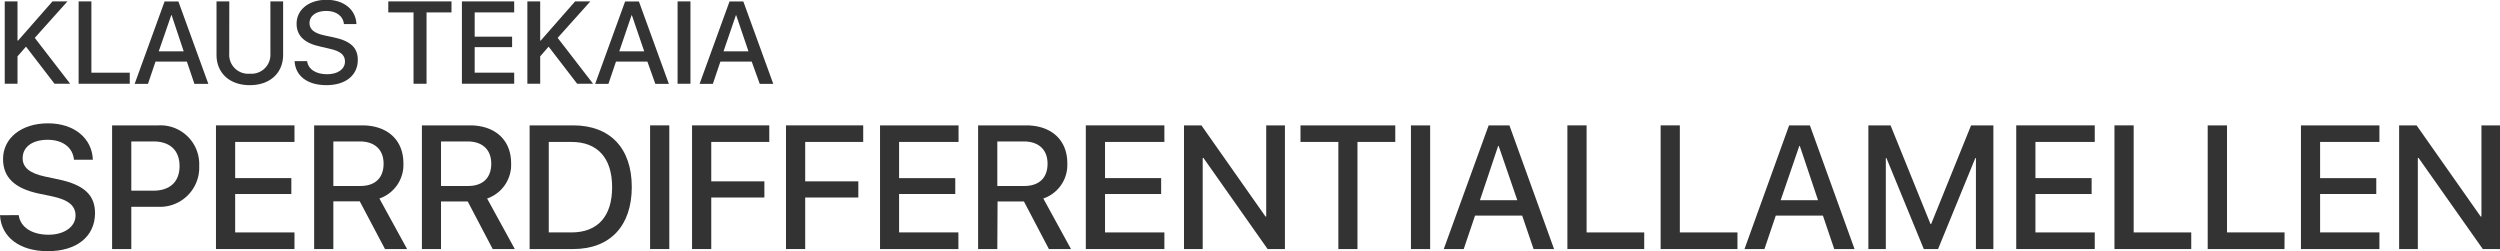
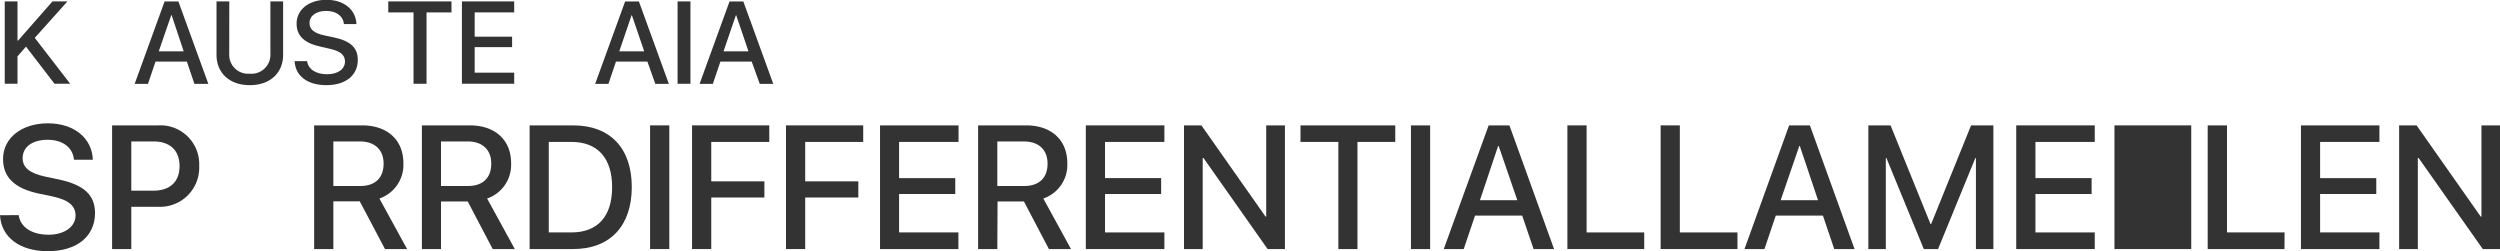
<svg xmlns="http://www.w3.org/2000/svg" id="Ebene_1" data-name="Ebene 1" viewBox="0 0 501.12 50.33">
  <defs>
    <style>.cls-1{fill:#333;}</style>
  </defs>
  <title>Tekaia</title>
  <path class="cls-1" d="M16.35,53.77c.34,2.46,2.68,3.93,6,3.93,3.14,0,5.39-1.61,5.39-3.83,0-1.92-1.3-3.13-4.62-3.85l-2.7-.56c-5-1.05-7.21-3.35-7.21-6.93,0-4.24,3.73-7.16,9-7.16s8.85,3,9,7.3H27.43c-.24-2.49-2.28-4-5.29-4s-5,1.41-5,3.68c0,1.8,1.27,3,4.48,3.69l2.71.57c5.19,1.1,7.32,3.18,7.32,6.78C31.62,58.05,28,61,22.17,61c-5.6,0-9.33-2.8-9.57-7.21Z" transform="translate(-12.6 -10.65)" />
  <path class="cls-1" d="M44.37,35.78a7.78,7.78,0,0,1,8.16,8.14,7.86,7.86,0,0,1-8.28,8.18H38.92v8.47H35.07V35.78ZM38.92,48.87h4.42c3.35,0,5.25-1.8,5.25-4.93S46.69,39,43.35,39H38.92Z" transform="translate(-12.6 -10.65)" />
-   <path class="cls-1" d="M71.63,60.57H55.89V35.78H71.63V39.1H59.74v7.25H71v3.19H59.74v7.7H71.63Z" transform="translate(-12.6 -10.65)" />
  <path class="cls-1" d="M79.42,60.57H75.57V35.78h9.61c5.1,0,8.28,2.95,8.28,7.58a7.13,7.13,0,0,1-4.81,7.08L94.2,60.57H89.77L84.71,51H79.42Zm0-12.64h5.4c3,0,4.67-1.64,4.67-4.47S87.69,39,84.71,39H79.42Z" transform="translate(-12.6 -10.65)" />
  <path class="cls-1" d="M101,60.57H97.17V35.78h9.6c5.1,0,8.28,2.95,8.28,7.58a7.13,7.13,0,0,1-4.81,7.08l5.55,10.13h-4.43l-5-9.53H101Zm0-12.64h5.4c3,0,4.67-1.64,4.67-4.47S109.28,39,106.31,39H101Z" transform="translate(-12.6 -10.65)" />
  <path class="cls-1" d="M127.5,35.78c7.37,0,11.74,4.54,11.74,12.35s-4.35,12.44-11.74,12.44h-8.74V35.78Zm-4.9,21.46h4.54c5.26,0,8.16-3.21,8.16-9.07s-2.92-9.07-8.16-9.07H122.6Z" transform="translate(-12.6 -10.65)" />
  <path class="cls-1" d="M142.91,60.57V35.78h3.85V60.57Z" transform="translate(-12.6 -10.65)" />
  <path class="cls-1" d="M151.32,60.57V35.78H166.8V39.1H155.17V47h10.65v3.24H155.17V60.57Z" transform="translate(-12.6 -10.65)" />
  <path class="cls-1" d="M170.15,60.57V35.78h15.48V39.1H174V47h10.65v3.24H174V60.57Z" transform="translate(-12.6 -10.65)" />
  <path class="cls-1" d="M204.71,60.57H189V35.78h15.74V39.1H192.82v7.25h11.26v3.19H192.82v7.7h11.89Z" transform="translate(-12.6 -10.65)" />
  <path class="cls-1" d="M212.51,60.57h-3.85V35.78h9.6c5.11,0,8.28,2.95,8.28,7.58a7.11,7.11,0,0,1-4.81,7.08l5.55,10.13h-4.43l-5-9.53h-5.29Zm0-12.64h5.39c3,0,4.68-1.64,4.68-4.47S220.77,39,217.8,39h-5.29Z" transform="translate(-12.6 -10.65)" />
  <path class="cls-1" d="M246,60.57H230.25V35.78H246V39.1H234.1v7.25h11.25v3.19H234.1v7.7H246Z" transform="translate(-12.6 -10.65)" />
  <path class="cls-1" d="M249.93,60.57V35.78h3.49l12.85,18.28h.14V35.78h3.75V60.57h-3.47L253.83,42.31h-.15V60.57Z" transform="translate(-12.6 -10.65)" />
  <path class="cls-1" d="M280.87,60.57V39.1h-7.59V35.78h19V39.1h-7.58V60.57Z" transform="translate(-12.6 -10.65)" />
  <path class="cls-1" d="M295.42,60.57V35.78h3.85V60.57Z" transform="translate(-12.6 -10.65)" />
  <path class="cls-1" d="M317.72,53.87h-9.45L306,60.57h-4L311,35.78h4.16l8.95,24.79H320Zm-8.47-3.09h7.49L313,39.9h-.1Z" transform="translate(-12.6 -10.65)" />
  <path class="cls-1" d="M342.18,60.57h-15.4V35.78h3.85V57.24h11.55Z" transform="translate(-12.6 -10.65)" />
  <path class="cls-1" d="M360.87,60.57h-15.4V35.78h3.85V57.24h11.55Z" transform="translate(-12.6 -10.65)" />
  <path class="cls-1" d="M378,53.87h-9.45l-2.27,6.7h-4l8.95-24.79h4.16l8.95,24.79h-4.07Zm-8.47-3.09h7.49L373.37,39.9h-.1Z" transform="translate(-12.6 -10.65)" />
  <path class="cls-1" d="M408.67,60.57V42.33h-.12l-7.47,18.24h-2.86l-7.49-18.24h-.12V60.57h-3.5V35.78h4.45l8,19.76h.14l8-19.76h4.47V60.57Z" transform="translate(-12.6 -10.65)" />
  <path class="cls-1" d="M432.49,60.57H416.75V35.78h15.74V39.1H420.6v7.25h11.26v3.19H420.6v7.7h11.89Z" transform="translate(-12.6 -10.65)" />
-   <path class="cls-1" d="M451.83,60.57H436.44V35.78h3.85V57.24h11.54Z" transform="translate(-12.6 -10.65)" />
+   <path class="cls-1" d="M451.83,60.57H436.44V35.78h3.85h11.54Z" transform="translate(-12.6 -10.65)" />
  <path class="cls-1" d="M470.52,60.57H455.13V35.78H459V57.24h11.54Z" transform="translate(-12.6 -10.65)" />
  <path class="cls-1" d="M489.55,60.57H473.82V35.78h15.73V39.1H477.66v7.25h11.26v3.19H477.66v7.7h11.89Z" transform="translate(-12.6 -10.65)" />
  <path class="cls-1" d="M493.5,60.57V35.78H497l12.85,18.28H510V35.78h3.74V60.57h-3.47L497.4,42.31h-.15V60.57Z" transform="translate(-12.6 -10.65)" />
  <path class="cls-1" d="M13.55,27.44V10.93h2.56v7.86h.11l6.9-7.86h3l-6.55,7.31,7.1,9.2H23.53L17.81,20l-1.7,1.94v5.5Z" transform="translate(-12.6 -10.65)" />
-   <path class="cls-1" d="M38.61,27.44H28.36V10.93h2.56V25.22h7.69Z" transform="translate(-12.6 -10.65)" />
  <path class="cls-1" d="M50.06,23H43.77l-1.51,4.46H39.59l6-16.51h2.77l6,16.51H51.57Zm-5.64-2.06h5L47,13.68h-.07Z" transform="translate(-12.6 -10.65)" />
  <path class="cls-1" d="M58.55,21.42a3.79,3.79,0,0,0,4.12,4,3.8,3.8,0,0,0,4.13-4V10.93h2.55V21.64c0,3.56-2.54,6.08-6.68,6.08S56,25.2,56,21.64V10.93h2.56Z" transform="translate(-12.6 -10.65)" />
  <path class="cls-1" d="M74.16,22.91c.23,1.64,1.78,2.62,4,2.62s3.59-1.07,3.59-2.55c0-1.28-.87-2.08-3.07-2.56L76.86,20c-3.31-.7-4.81-2.23-4.81-4.61,0-2.83,2.49-4.78,6-4.78s5.89,2,6,4.87H81.54C81.38,13.86,80,12.84,78,12.84s-3.36.94-3.36,2.45c0,1.2.85,2,3,2.46l1.81.38c3.45.73,4.87,2.11,4.87,4.52,0,3.11-2.45,5.07-6.29,5.07s-6.22-1.87-6.38-4.81Z" transform="translate(-12.6 -10.65)" />
  <path class="cls-1" d="M95.49,27.44V13.14H90.43V10.93H103.1v2.21h-5v14.3Z" transform="translate(-12.6 -10.65)" />
  <path class="cls-1" d="M115.67,27.44H105.19V10.93h10.48v2.21h-7.92V18h7.5V20.1h-7.5v5.12h7.92Z" transform="translate(-12.6 -10.65)" />
-   <path class="cls-1" d="M118.31,27.44V10.93h2.57v7.86h.1l6.9-7.86h3.05l-6.55,7.31,7.1,9.2h-3.19L122.57,20l-1.69,1.94v5.5Z" transform="translate(-12.6 -10.65)" />
  <path class="cls-1" d="M142.37,23h-6.3l-1.51,4.46H131.9l6-16.51h2.77l6,16.51h-2.71Zm-5.64-2.06h5l-2.47-7.24h-.06Z" transform="translate(-12.6 -10.65)" />
  <path class="cls-1" d="M148.42,27.44V10.93H151V27.44Z" transform="translate(-12.6 -10.65)" />
  <path class="cls-1" d="M163.28,23H157l-1.51,4.46h-2.66l6-16.51h2.77l6,16.51h-2.71Zm-5.65-2.06h5l-2.46-7.24h-.06Z" transform="translate(-12.6 -10.65)" />
</svg>